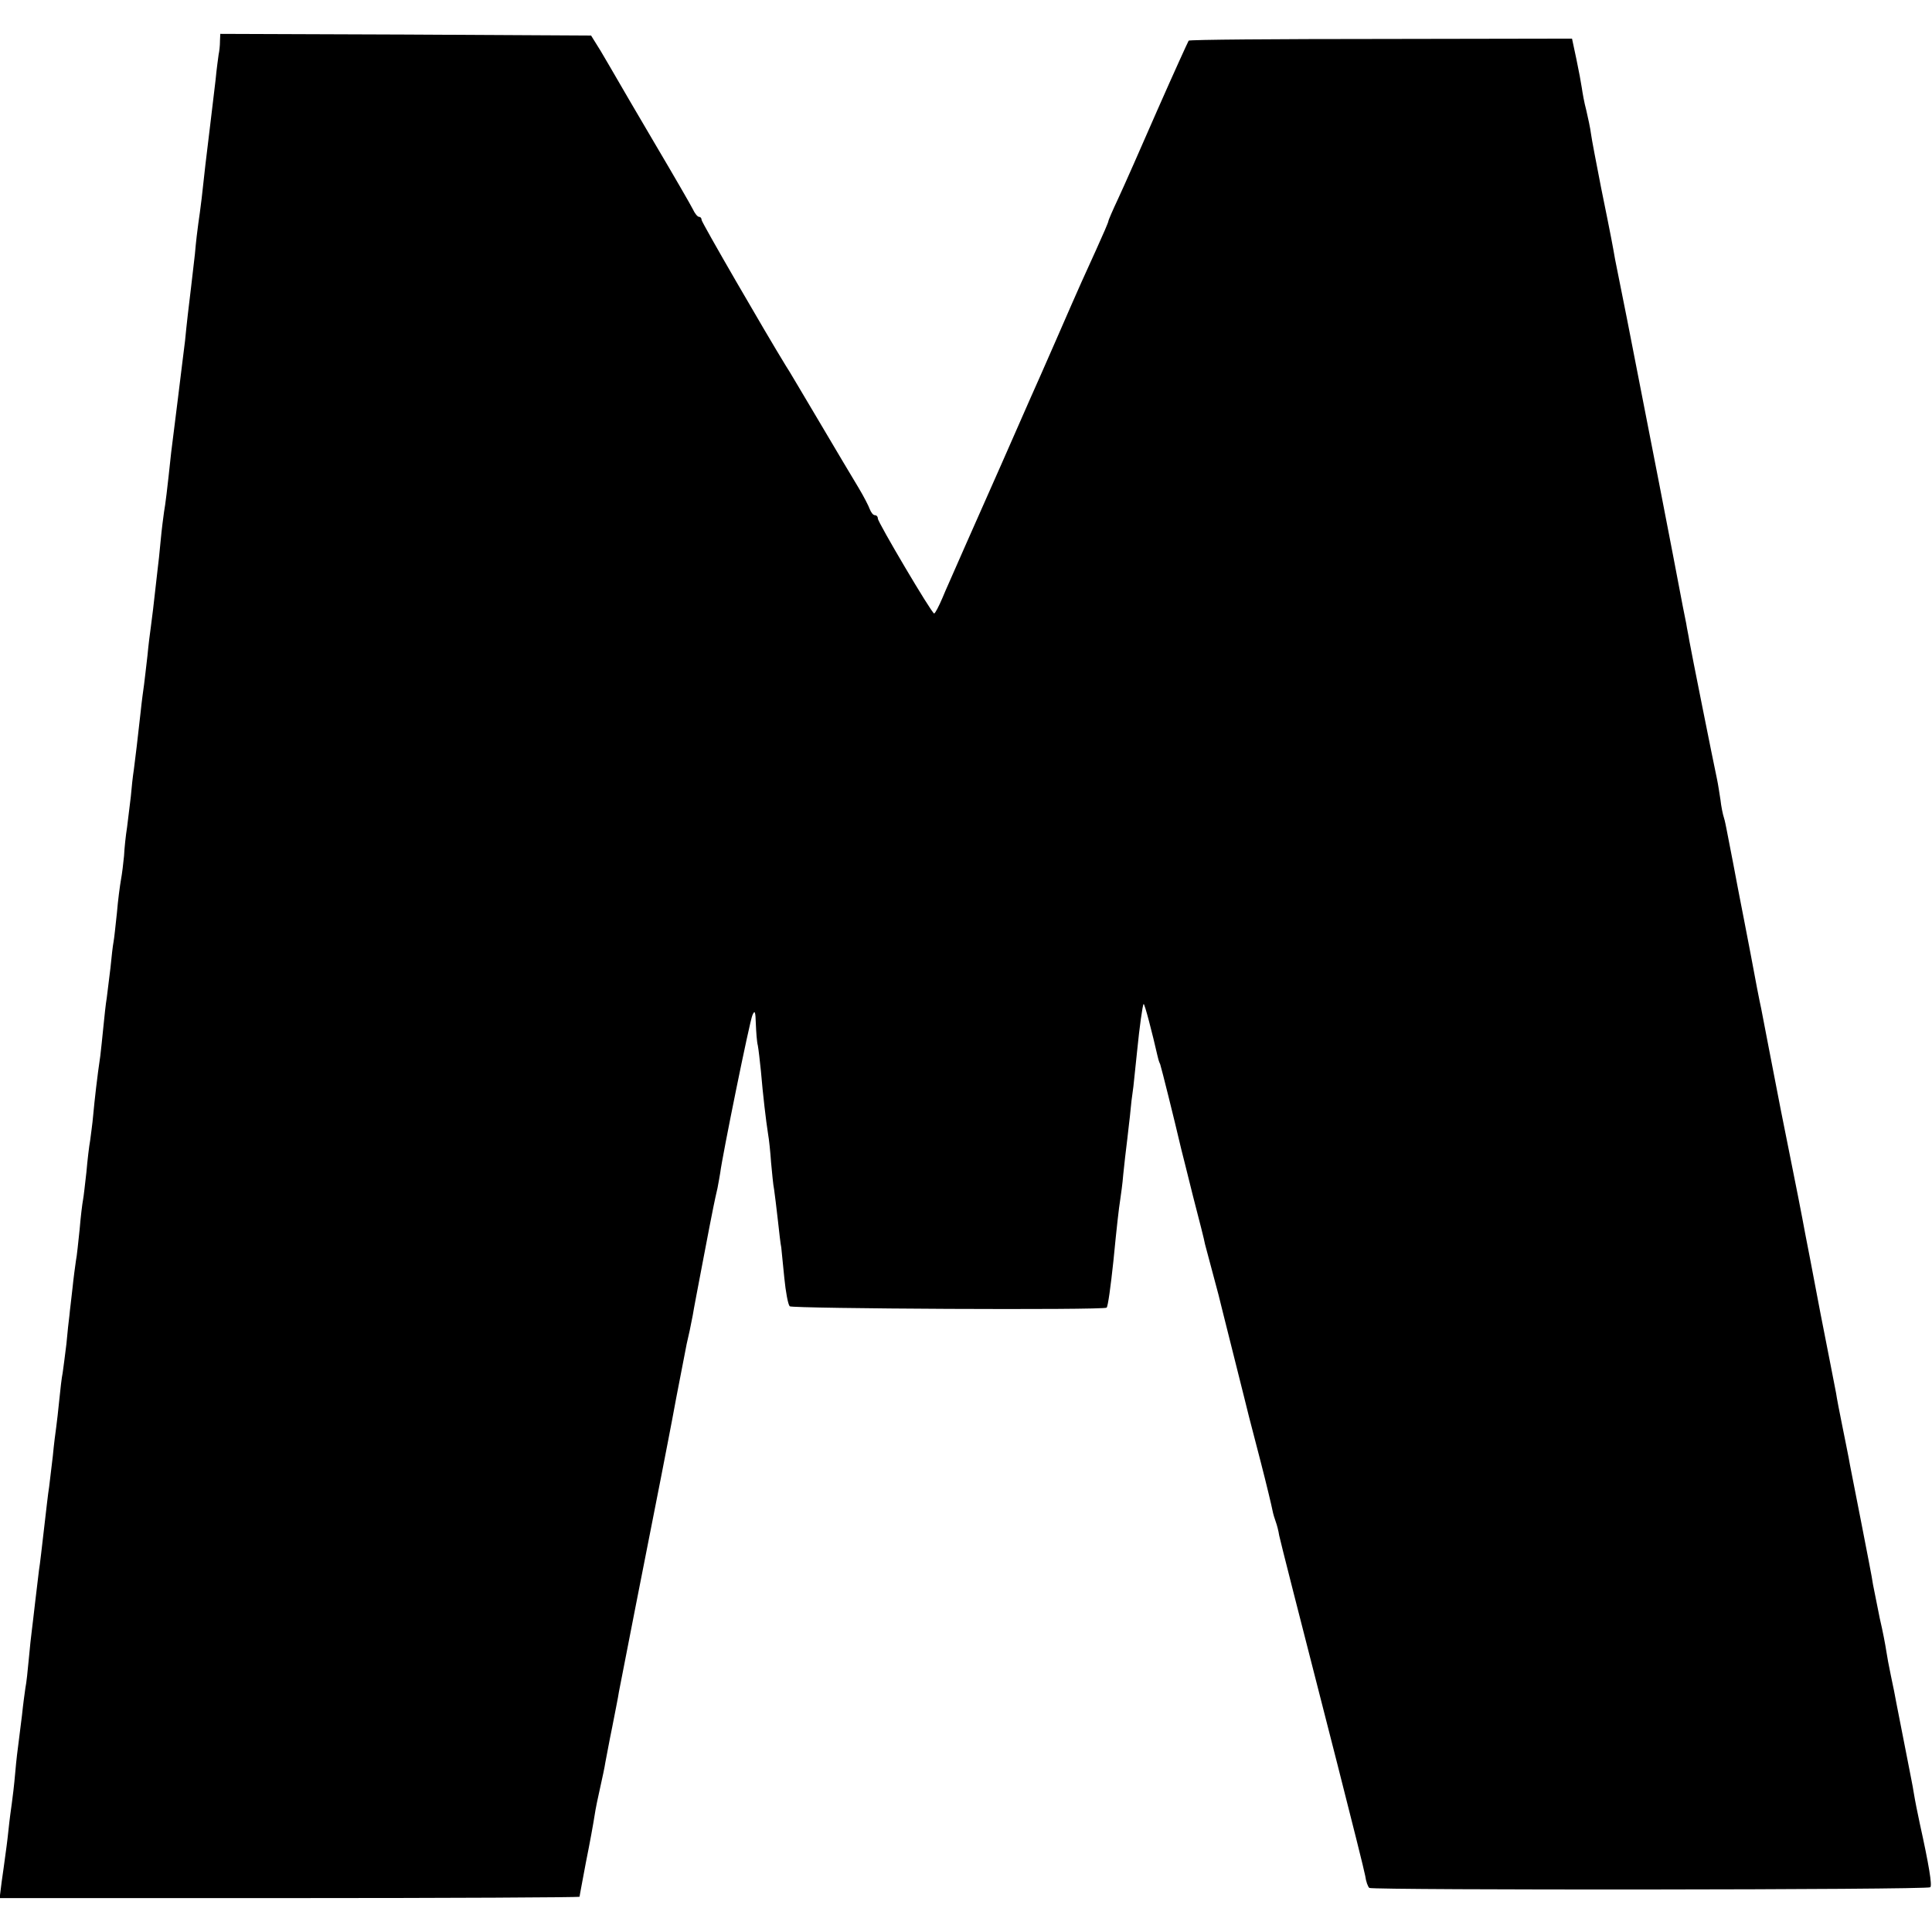
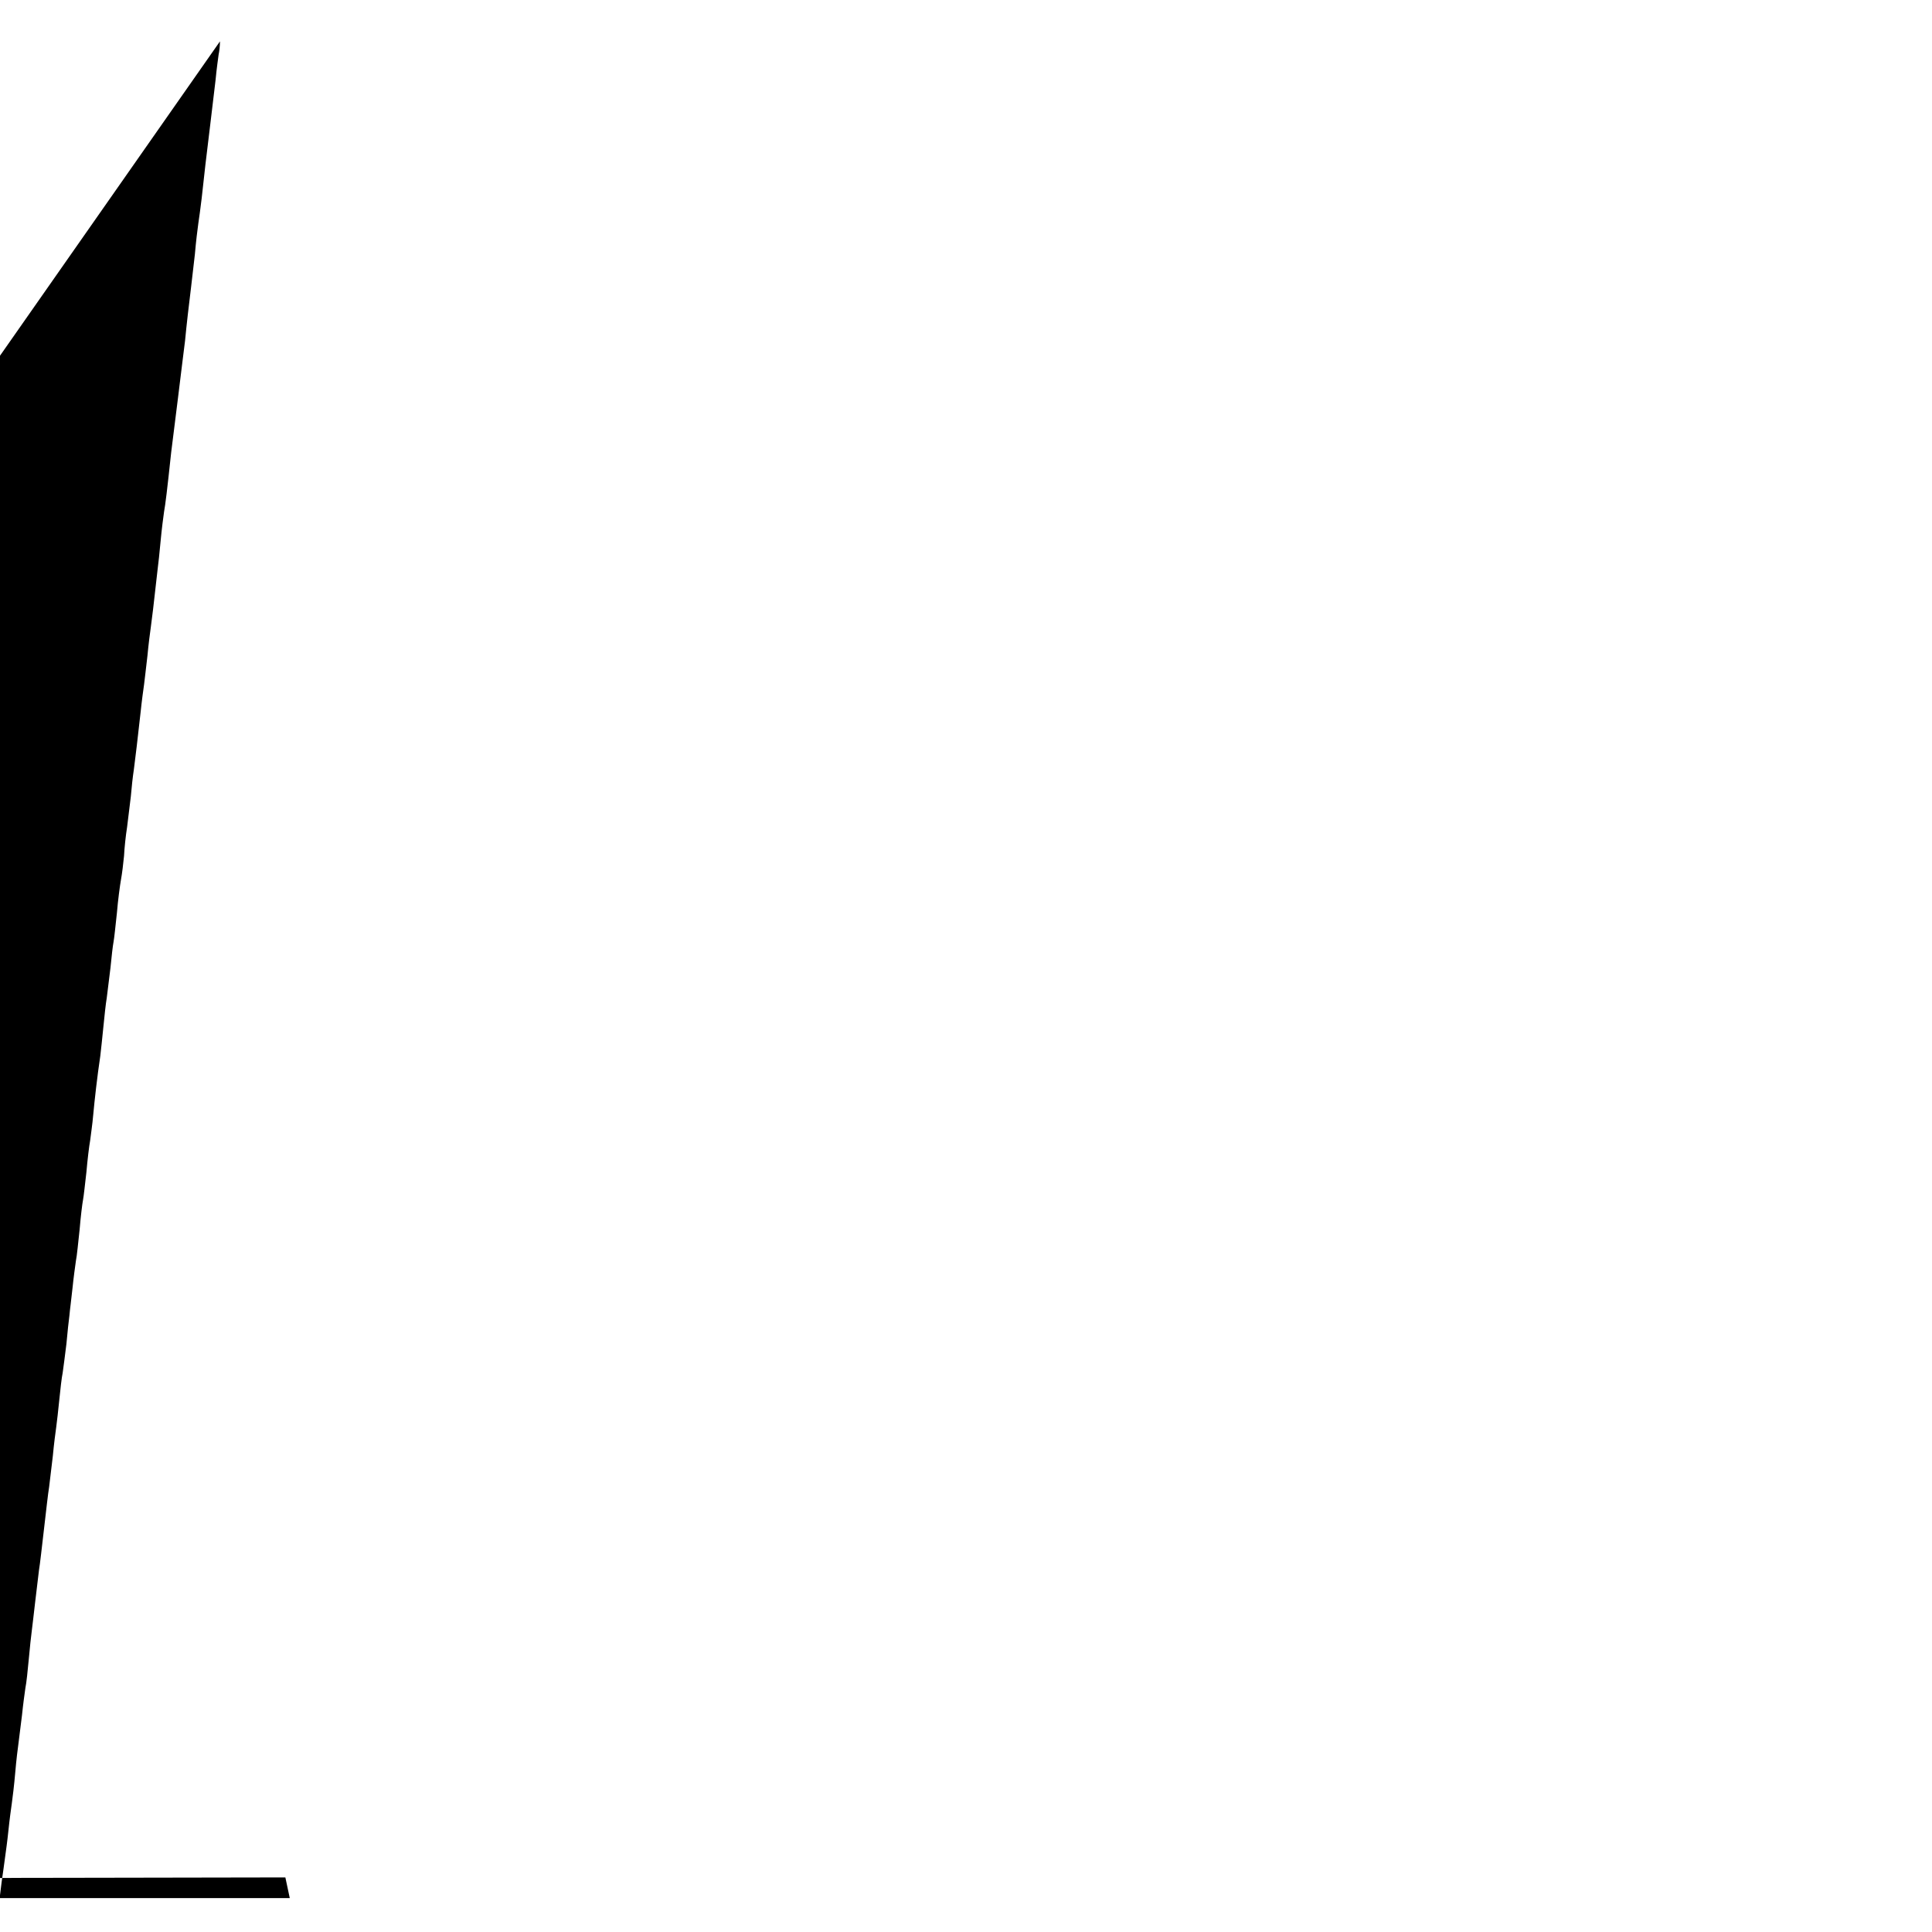
<svg xmlns="http://www.w3.org/2000/svg" version="1.0" width="570pt" height="570pt" viewBox="0 0 570 570" preserveAspectRatio="xMidYMid meet">
  <g transform="translate(0,570) scale(0.1,-0.1)" fill="#000000" stroke="none">
-     <path d="M649 5578 c0 -13 -2 -30 -4 -39 -1 -8 -6 -42 -9 -75 -4 -32 -11 -93 -16 -134 -11 -90 -18 -148 -25 -215 -3 -27 -8 -61 -10 -75 -2 -14 -7 -54 -10 -90 -4 -36 -9 -78 -11 -95 -6 -48 -14 -117 -18 -160 -3 -22 -12 -98 -21 -170 -9 -71 -18 -143 -20 -160 -12 -113 -17 -153 -21 -175 -2 -14 -7 -52 -10 -85 -3 -33 -7 -71 -9 -85 -12 -109 -17 -148 -20 -170 -2 -14 -7 -52 -10 -85 -4 -33 -8 -71 -10 -85 -2 -14 -7 -50 -10 -80 -9 -82 -15 -131 -20 -170 -3 -19 -7 -55 -9 -80 -3 -25 -8 -65 -11 -90 -4 -25 -8 -63 -9 -85 -2 -22 -6 -54 -9 -70 -3 -17 -9 -61 -12 -98 -4 -37 -8 -76 -10 -86 -2 -10 -6 -44 -9 -76 -4 -32 -9 -72 -11 -89 -3 -17 -7 -56 -10 -86 -3 -30 -7 -69 -9 -85 -9 -60 -17 -131 -21 -175 -2 -25 -7 -58 -9 -75 -3 -16 -8 -58 -11 -93 -4 -35 -8 -72 -10 -82 -2 -10 -7 -50 -10 -87 -4 -37 -8 -79 -11 -93 -2 -14 -7 -50 -10 -80 -3 -30 -8 -66 -9 -80 -2 -14 -6 -52 -9 -85 -4 -33 -9 -71 -11 -85 -3 -14 -7 -50 -10 -80 -3 -30 -7 -66 -9 -80 -2 -14 -7 -52 -10 -85 -4 -33 -9 -74 -11 -92 -3 -17 -9 -72 -15 -123 -6 -51 -12 -106 -15 -123 -2 -18 -7 -59 -11 -92 -4 -33 -8 -71 -10 -85 -2 -14 -6 -52 -9 -85 -3 -33 -7 -71 -10 -85 -2 -14 -7 -50 -10 -80 -4 -30 -8 -66 -10 -80 -2 -14 -7 -54 -10 -90 -3 -36 -8 -76 -10 -90 -2 -14 -7 -50 -10 -80 -3 -30 -8 -66 -10 -80 -2 -14 -6 -46 -10 -72 l-6 -48 856 0 c470 0 855 2 855 4 0 3 9 49 19 103 11 54 22 115 25 135 3 21 11 59 17 85 6 27 13 59 15 73 3 14 11 60 20 103 8 42 18 90 20 105 5 26 85 436 124 632 10 52 31 158 45 235 15 77 29 149 31 160 6 25 12 53 18 85 2 14 16 86 30 160 14 74 28 146 31 160 3 14 8 39 12 55 3 17 7 37 8 45 6 49 87 448 95 465 7 16 9 11 10 -25 1 -25 3 -54 6 -65 2 -11 6 -45 9 -75 6 -71 15 -147 21 -185 3 -16 7 -55 9 -85 3 -30 6 -66 9 -80 2 -14 7 -54 11 -90 4 -36 8 -72 10 -80 1 -8 5 -49 9 -90 4 -41 11 -79 16 -84 7 -7 927 -12 935 -4 4 4 12 63 20 138 10 103 16 155 20 180 2 14 7 48 9 75 3 28 8 75 12 105 3 30 8 66 9 80 1 14 5 48 9 75 3 28 8 75 11 105 7 71 16 134 19 138 3 2 26 -87 41 -153 1 -5 4 -17 8 -25 4 -12 41 -160 62 -250 2 -8 18 -71 35 -140 18 -69 34 -132 35 -140 2 -8 11 -42 20 -75 9 -33 18 -67 20 -75 2 -8 22 -89 45 -180 23 -91 43 -172 45 -180 2 -8 18 -69 35 -135 17 -66 32 -129 34 -140 2 -11 7 -27 10 -35 3 -8 8 -26 10 -40 6 -27 48 -192 172 -676 42 -165 79 -312 82 -329 2 -16 8 -32 12 -35 12 -7 1648 -6 1655 2 6 5 -4 66 -31 188 -8 38 -13 62 -18 92 -2 15 -12 63 -20 105 -16 81 -21 107 -31 158 -3 17 -10 53 -16 80 -6 28 -12 61 -14 75 -2 14 -10 57 -19 95 -8 39 -17 84 -20 100 -2 17 -19 102 -36 190 -17 88 -34 171 -36 185 -3 14 -11 57 -19 95 -8 39 -16 81 -18 95 -3 14 -23 120 -46 235 -22 116 -42 221 -45 235 -7 39 -35 182 -41 210 -3 14 -17 84 -31 155 -27 140 -49 252 -58 300 -4 17 -18 89 -31 160 -14 72 -27 141 -30 155 -3 14 -12 63 -21 110 -9 47 -18 93 -20 103 -2 10 -5 26 -8 35 -3 9 -8 33 -10 52 -3 19 -7 46 -10 60 -11 51 -78 386 -82 410 -2 14 -7 36 -9 50 -3 14 -7 36 -10 50 -27 144 -108 560 -165 850 -16 80 -32 159 -35 175 -7 40 -10 58 -41 210 -14 72 -28 144 -30 160 -2 17 -9 48 -14 70 -6 22 -11 51 -13 65 -2 14 -9 52 -16 85 l-13 61 -563 -1 c-310 0 -565 -2 -568 -5 -2 -3 -44 -95 -92 -204 -48 -110 -100 -228 -116 -262 -16 -34 -29 -64 -29 -67 0 -3 -16 -40 -36 -84 -39 -86 -38 -82 -119 -268 -31 -71 -65 -148 -75 -170 -25 -58 -136 -309 -192 -435 -11 -25 -26 -59 -33 -75 -7 -17 -23 -51 -34 -78 -11 -26 -22 -47 -25 -47 -7 0 -166 269 -166 280 0 6 -4 10 -9 10 -5 0 -11 8 -15 18 -3 9 -18 38 -33 63 -16 26 -68 114 -116 195 -49 82 -92 156 -98 164 -62 101 -249 424 -249 431 0 5 -3 9 -7 9 -5 0 -13 10 -19 23 -6 12 -55 97 -110 190 -54 92 -107 182 -117 200 -10 17 -30 52 -45 77 l-28 45 -547 3 -547 2 -1 -22z" />
+     <path d="M649 5578 c0 -13 -2 -30 -4 -39 -1 -8 -6 -42 -9 -75 -4 -32 -11 -93 -16 -134 -11 -90 -18 -148 -25 -215 -3 -27 -8 -61 -10 -75 -2 -14 -7 -54 -10 -90 -4 -36 -9 -78 -11 -95 -6 -48 -14 -117 -18 -160 -3 -22 -12 -98 -21 -170 -9 -71 -18 -143 -20 -160 -12 -113 -17 -153 -21 -175 -2 -14 -7 -52 -10 -85 -3 -33 -7 -71 -9 -85 -12 -109 -17 -148 -20 -170 -2 -14 -7 -52 -10 -85 -4 -33 -8 -71 -10 -85 -2 -14 -7 -50 -10 -80 -9 -82 -15 -131 -20 -170 -3 -19 -7 -55 -9 -80 -3 -25 -8 -65 -11 -90 -4 -25 -8 -63 -9 -85 -2 -22 -6 -54 -9 -70 -3 -17 -9 -61 -12 -98 -4 -37 -8 -76 -10 -86 -2 -10 -6 -44 -9 -76 -4 -32 -9 -72 -11 -89 -3 -17 -7 -56 -10 -86 -3 -30 -7 -69 -9 -85 -9 -60 -17 -131 -21 -175 -2 -25 -7 -58 -9 -75 -3 -16 -8 -58 -11 -93 -4 -35 -8 -72 -10 -82 -2 -10 -7 -50 -10 -87 -4 -37 -8 -79 -11 -93 -2 -14 -7 -50 -10 -80 -3 -30 -8 -66 -9 -80 -2 -14 -6 -52 -9 -85 -4 -33 -9 -71 -11 -85 -3 -14 -7 -50 -10 -80 -3 -30 -7 -66 -9 -80 -2 -14 -7 -52 -10 -85 -4 -33 -9 -74 -11 -92 -3 -17 -9 -72 -15 -123 -6 -51 -12 -106 -15 -123 -2 -18 -7 -59 -11 -92 -4 -33 -8 -71 -10 -85 -2 -14 -6 -52 -9 -85 -3 -33 -7 -71 -10 -85 -2 -14 -7 -50 -10 -80 -4 -30 -8 -66 -10 -80 -2 -14 -7 -54 -10 -90 -3 -36 -8 -76 -10 -90 -2 -14 -7 -50 -10 -80 -3 -30 -8 -66 -10 -80 -2 -14 -6 -46 -10 -72 l-6 -48 856 0 l-13 61 -563 -1 c-310 0 -565 -2 -568 -5 -2 -3 -44 -95 -92 -204 -48 -110 -100 -228 -116 -262 -16 -34 -29 -64 -29 -67 0 -3 -16 -40 -36 -84 -39 -86 -38 -82 -119 -268 -31 -71 -65 -148 -75 -170 -25 -58 -136 -309 -192 -435 -11 -25 -26 -59 -33 -75 -7 -17 -23 -51 -34 -78 -11 -26 -22 -47 -25 -47 -7 0 -166 269 -166 280 0 6 -4 10 -9 10 -5 0 -11 8 -15 18 -3 9 -18 38 -33 63 -16 26 -68 114 -116 195 -49 82 -92 156 -98 164 -62 101 -249 424 -249 431 0 5 -3 9 -7 9 -5 0 -13 10 -19 23 -6 12 -55 97 -110 190 -54 92 -107 182 -117 200 -10 17 -30 52 -45 77 l-28 45 -547 3 -547 2 -1 -22z" />
  </g>
</svg>